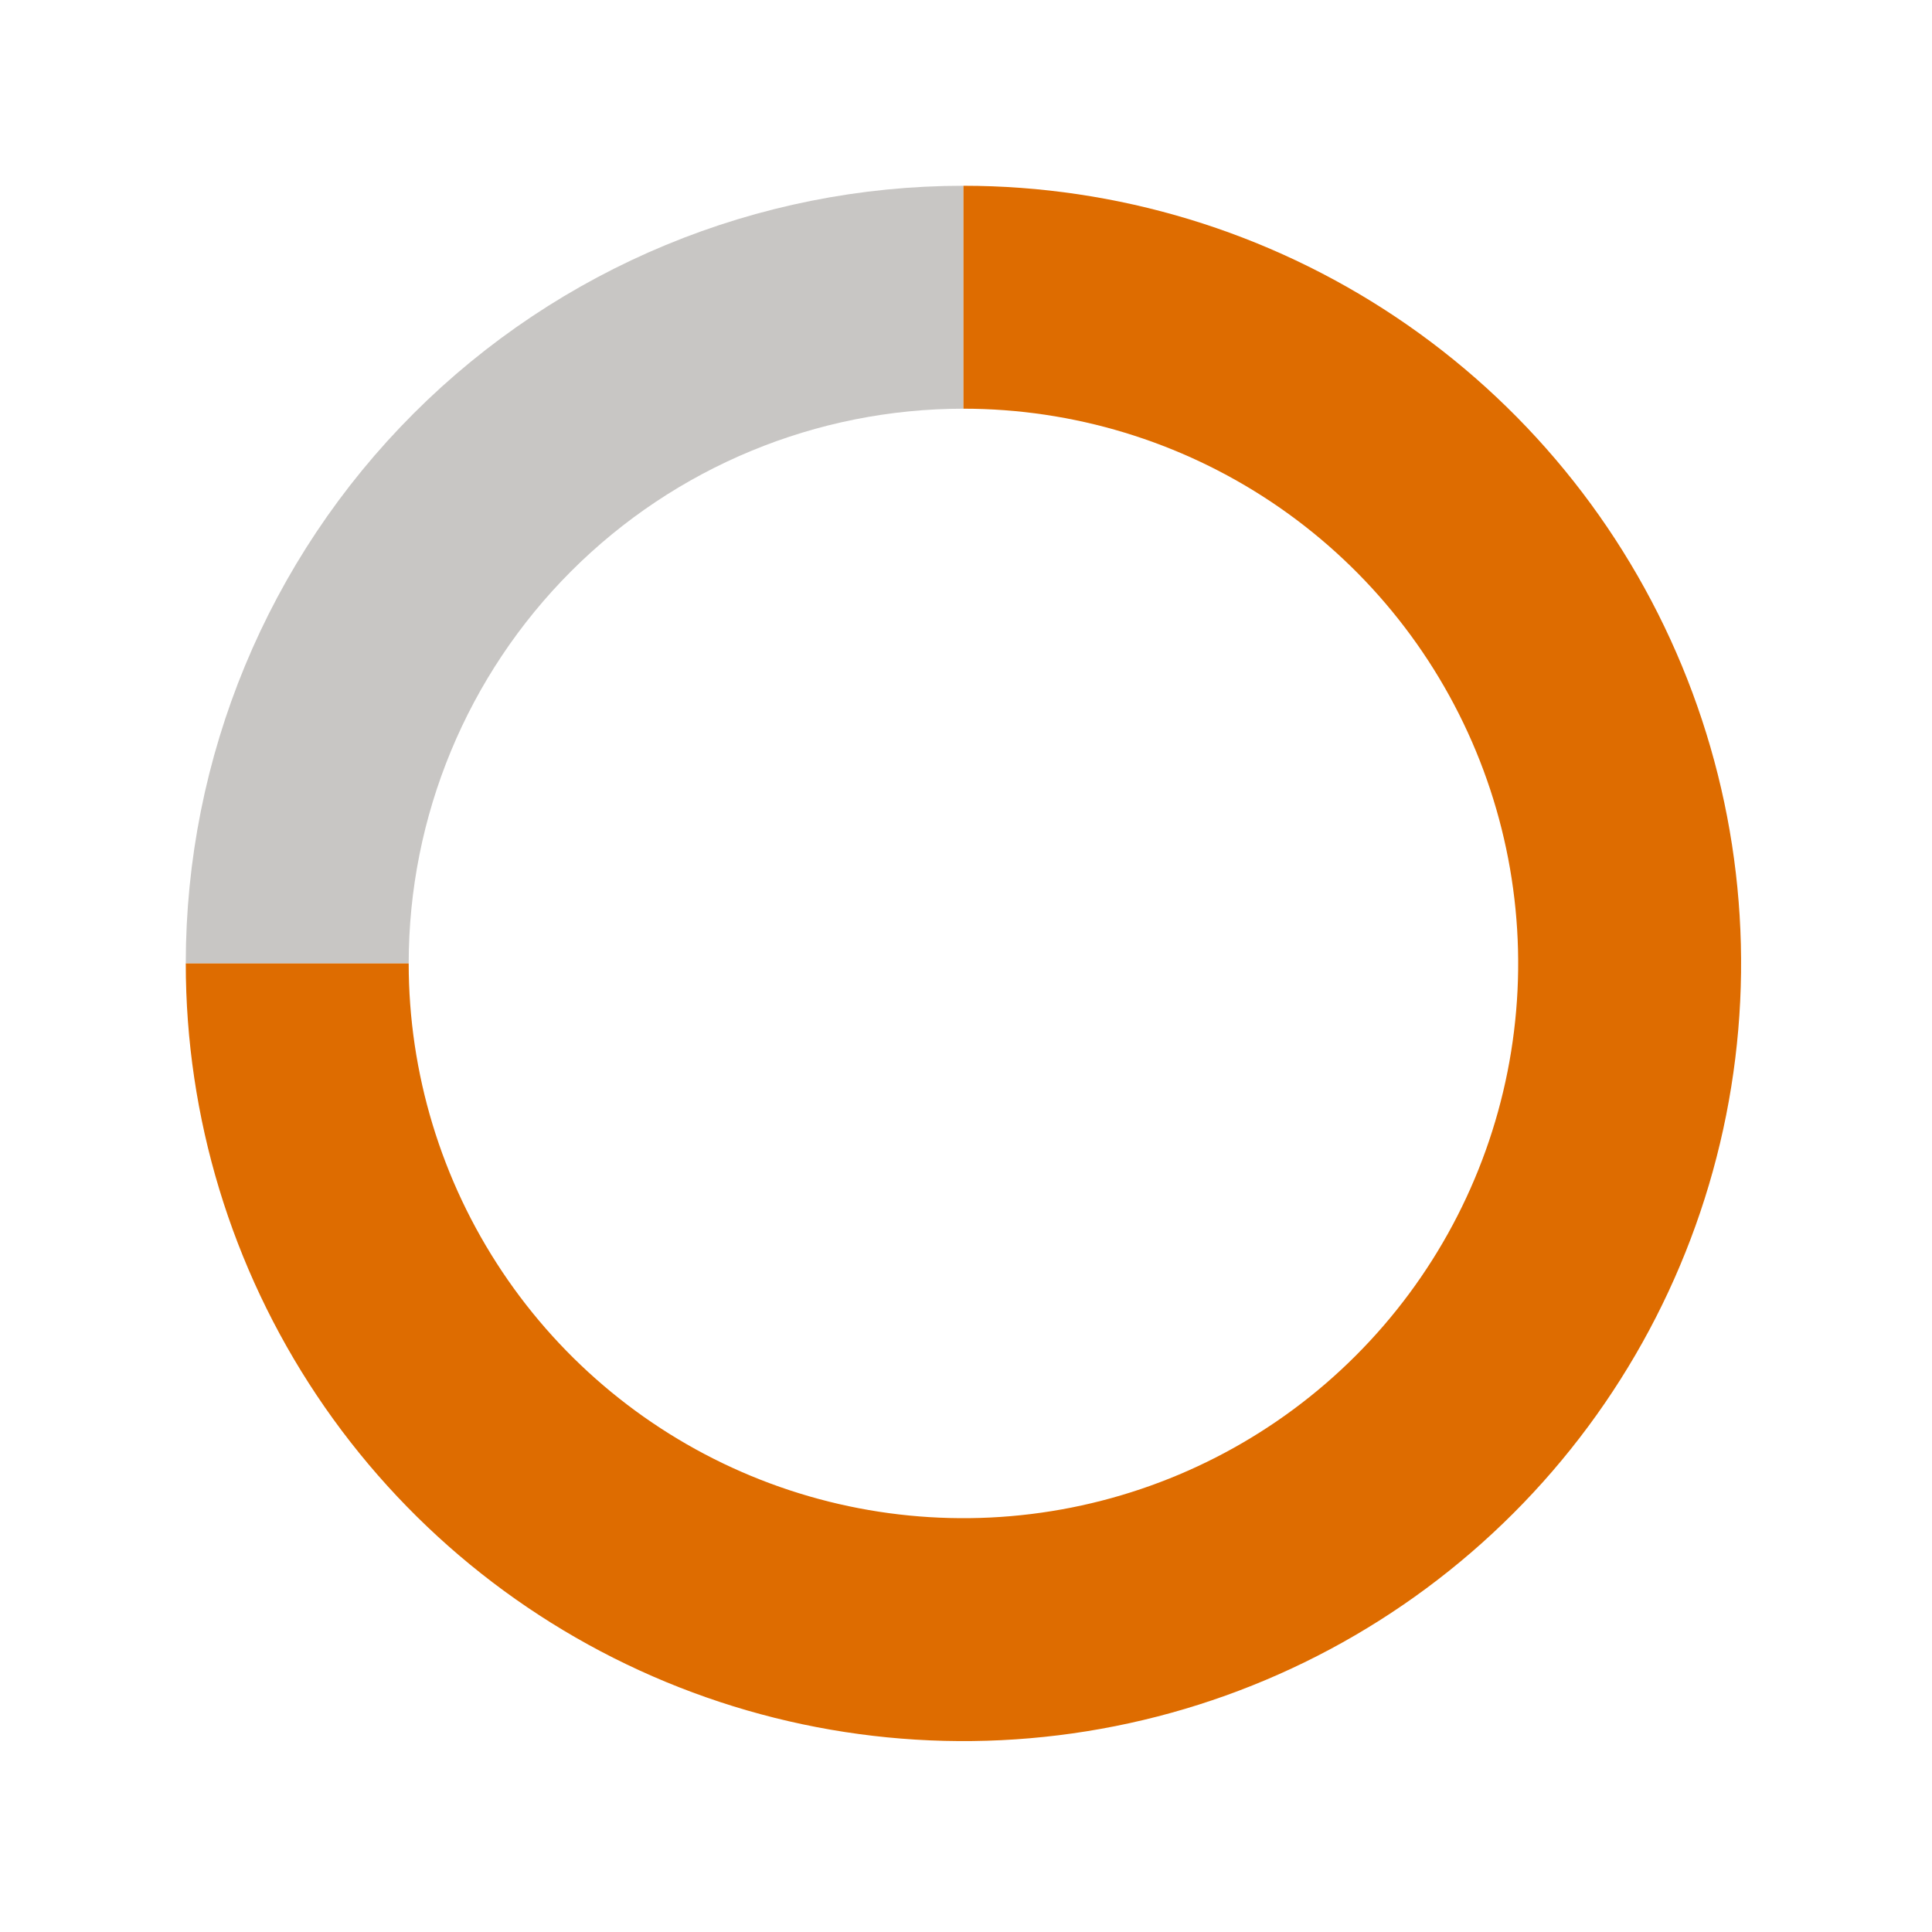
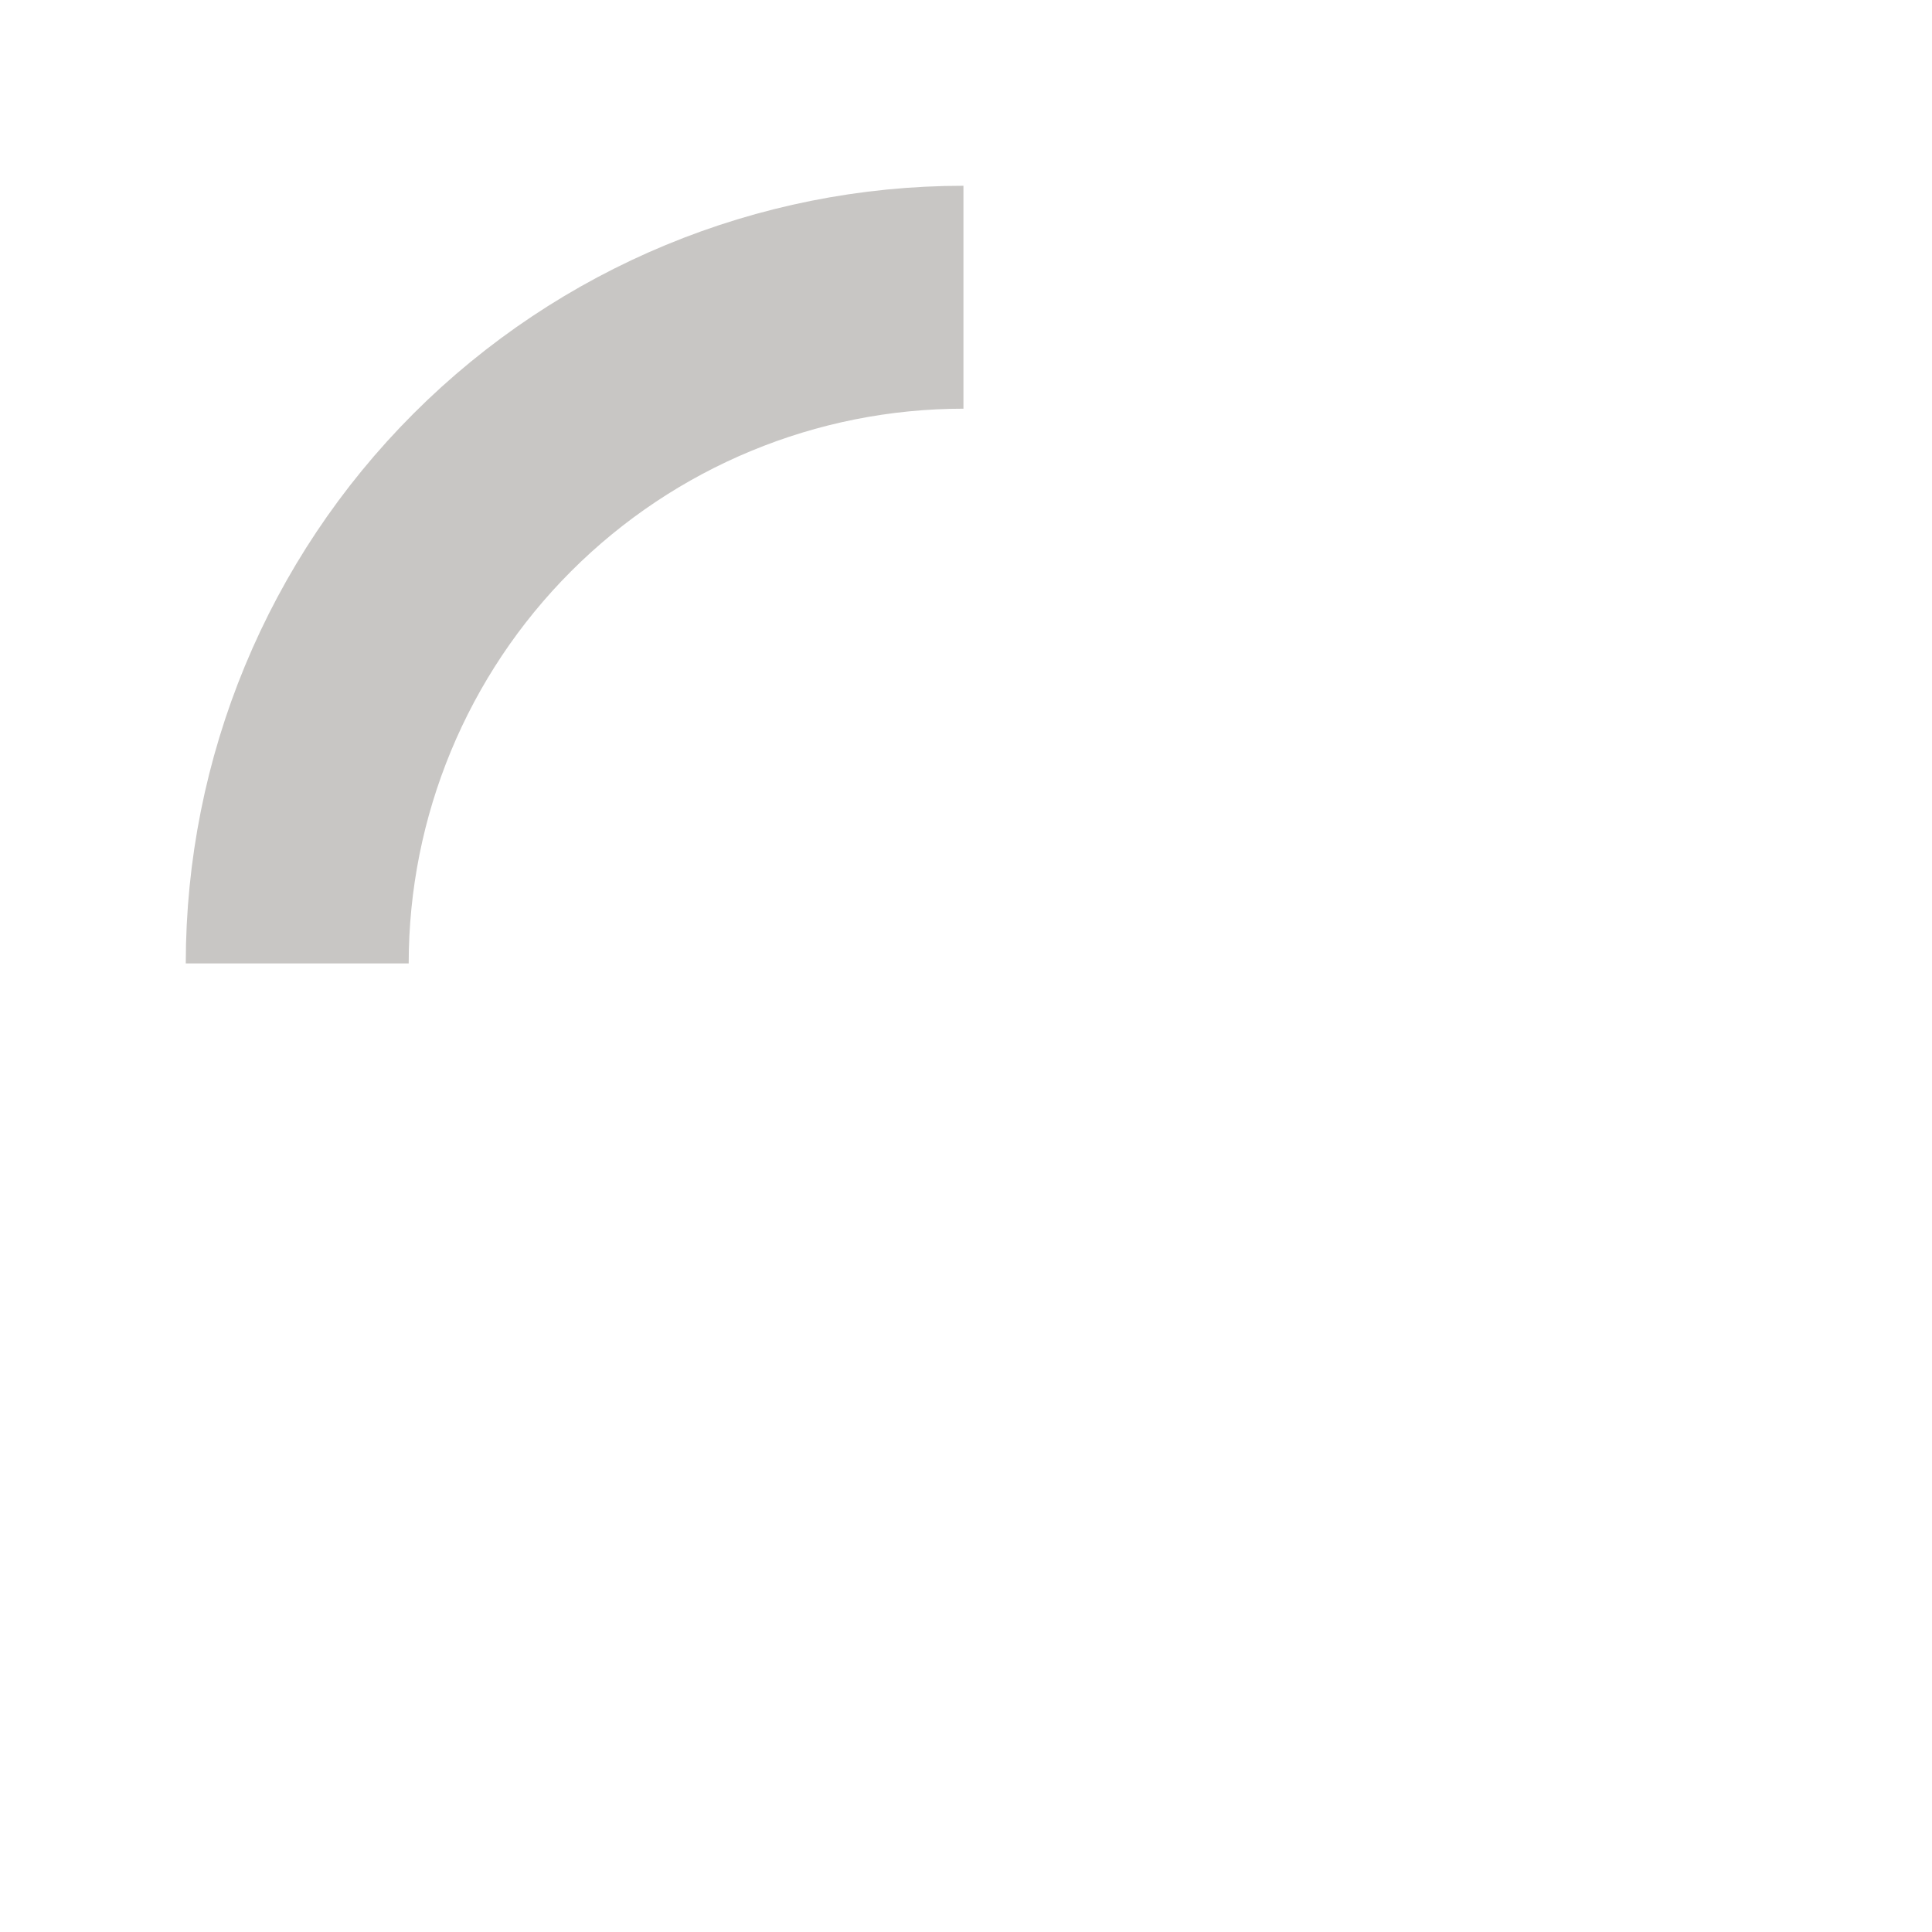
<svg xmlns="http://www.w3.org/2000/svg" width="78" height="78" viewBox="0 0 78 78" fill="none">
  <path d="M12 38.897C12 31.763 14.834 24.922 19.878 19.878C24.922 14.834 31.763 12 38.897 12" stroke="#C8C6C4" stroke-width="9" />
-   <path d="M12 38.897C12 44.216 13.578 49.416 16.533 53.84C19.488 58.263 23.689 61.71 28.604 63.746C33.518 65.781 38.926 66.314 44.144 65.276C49.361 64.239 54.154 61.677 57.915 57.915C61.677 54.154 64.239 49.361 65.276 44.144C66.314 38.926 65.781 33.518 63.746 28.604C61.71 23.689 58.263 19.488 53.84 16.533C49.416 13.578 44.216 12 38.897 12" stroke="#DE6C00" stroke-width="9" />
</svg>